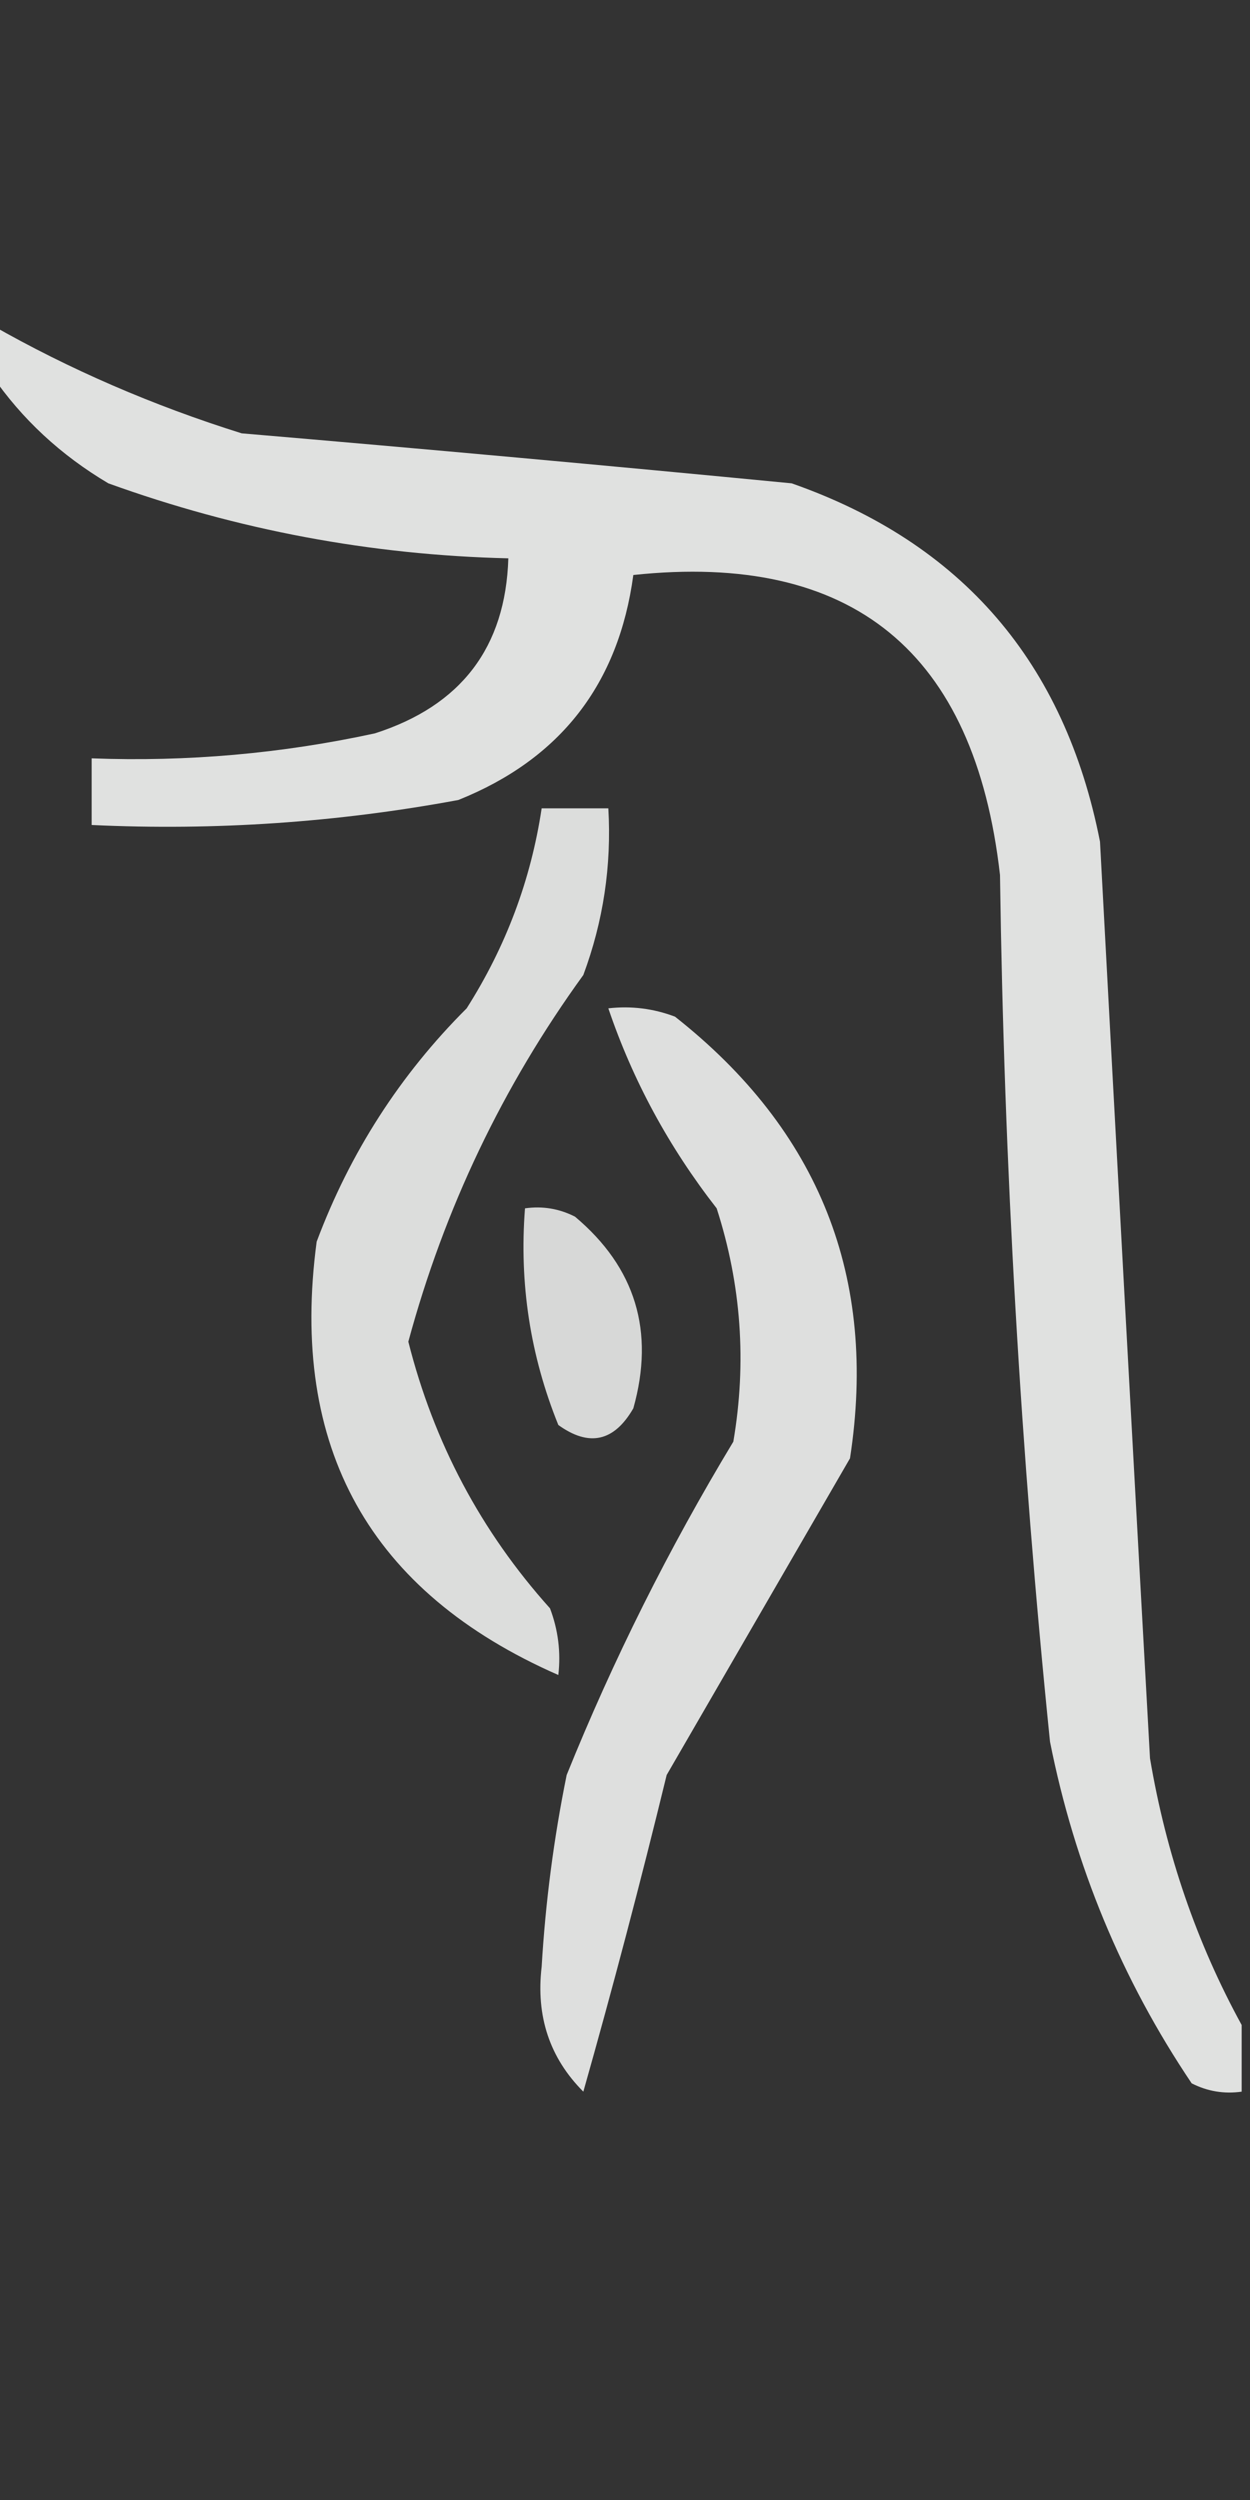
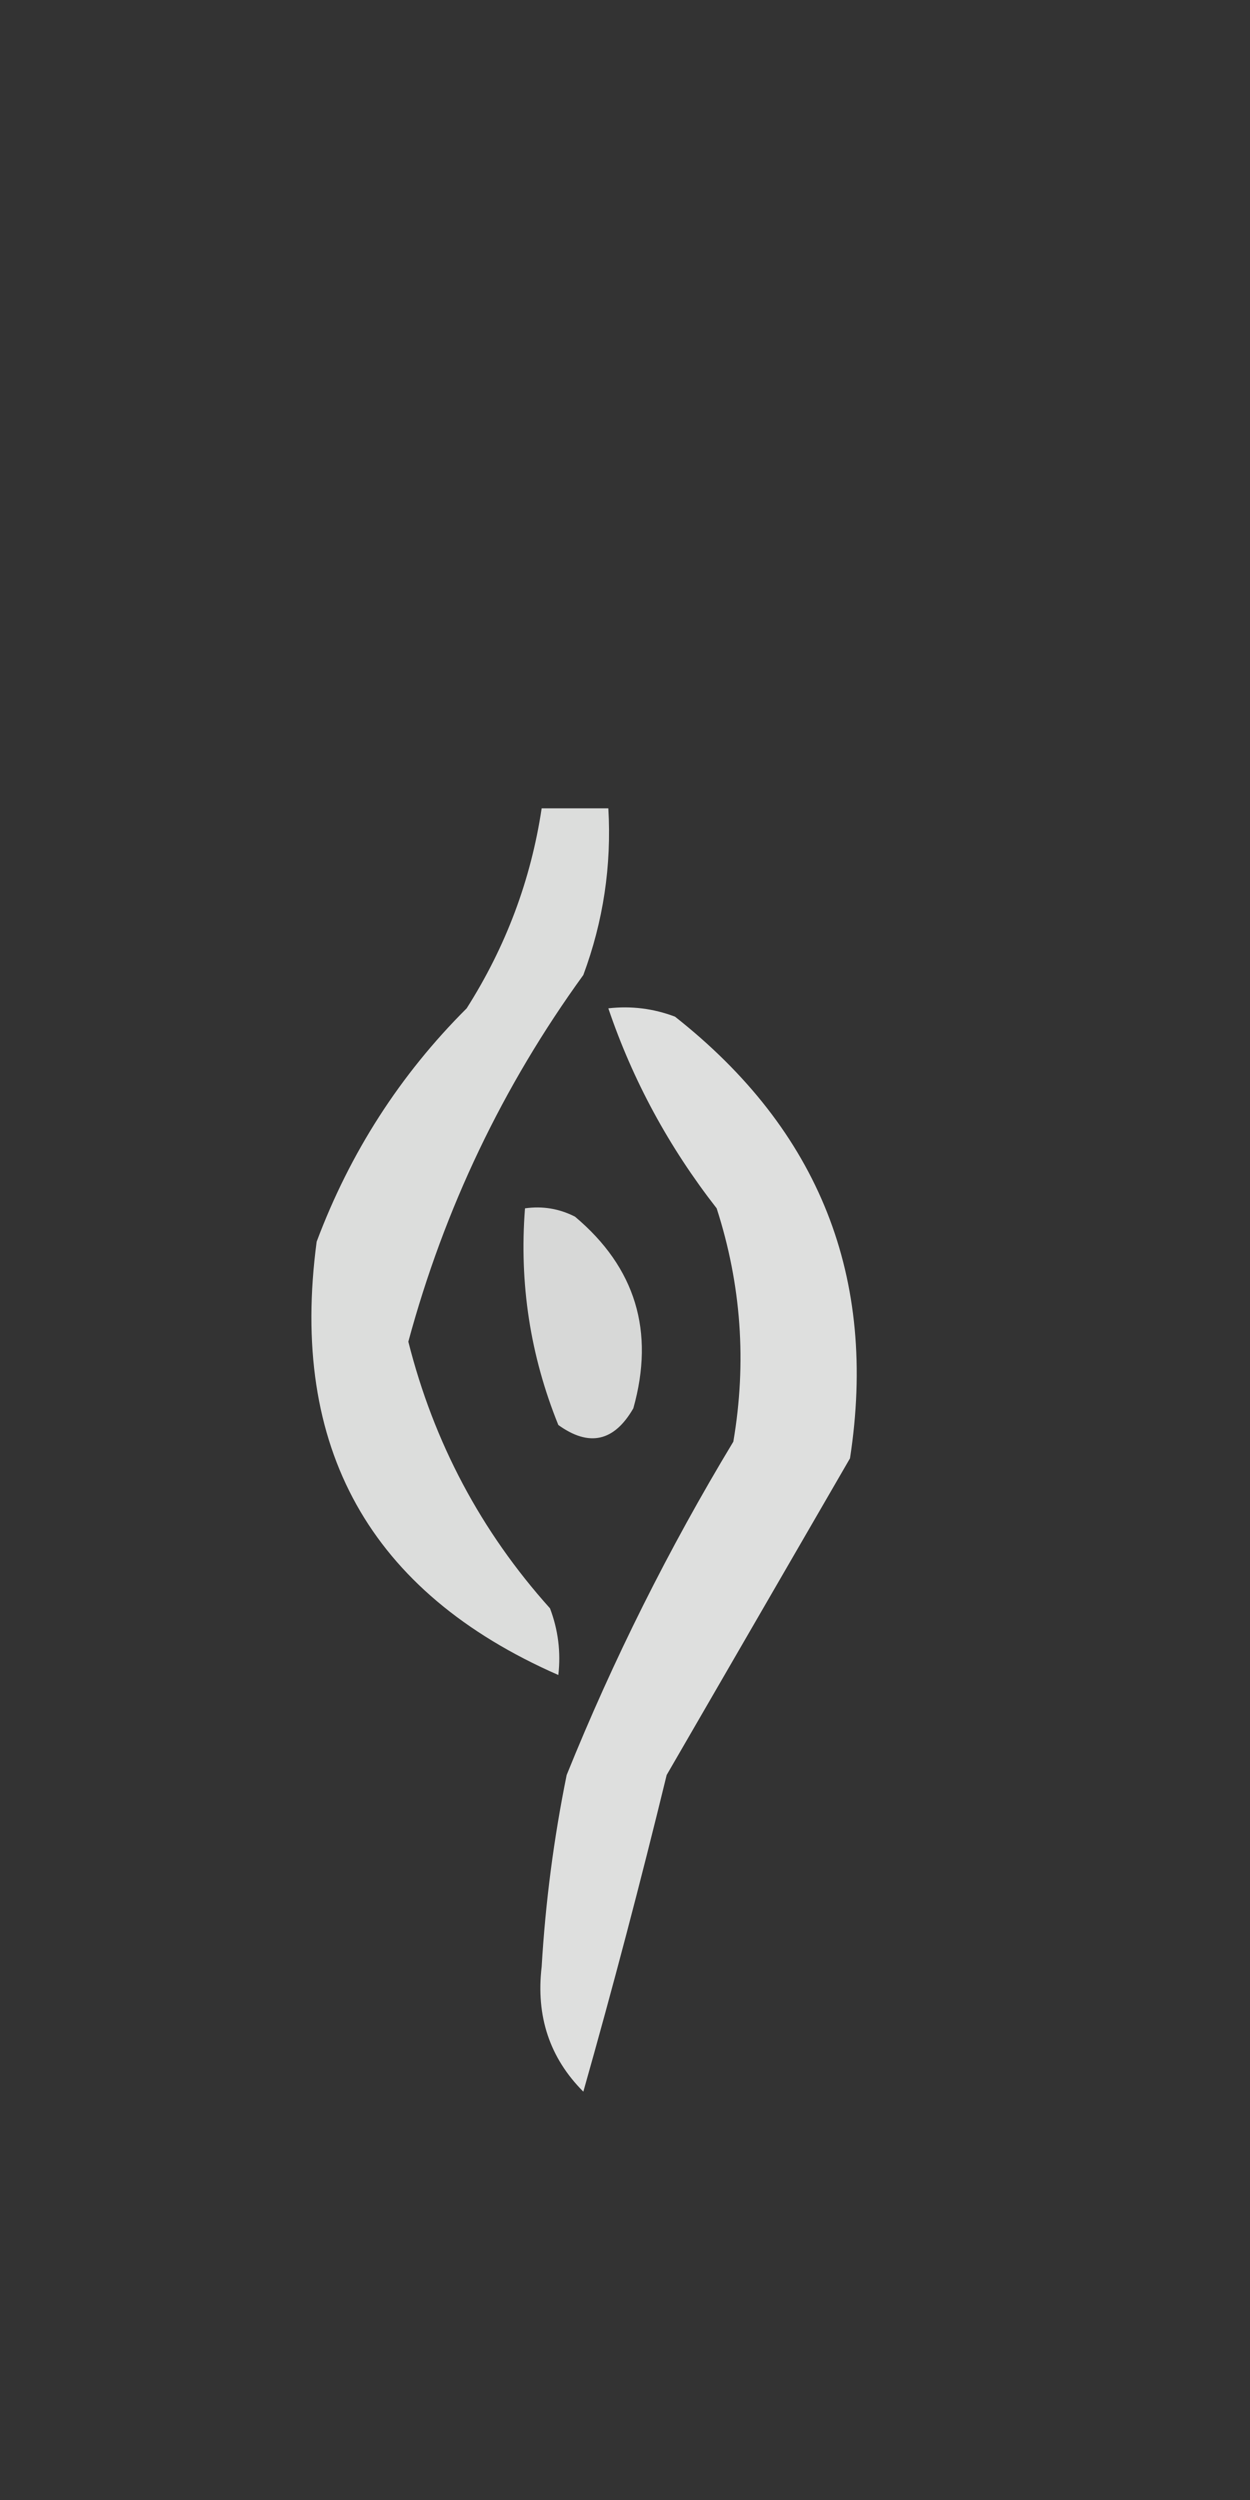
<svg xmlns="http://www.w3.org/2000/svg" version="1.1" width="75px" height="150px" style="shape-rendering:geometricPrecision; text-rendering:geometricPrecision; image-rendering:optimizeQuality; fill-rule:evenodd; clip-rule:evenodd">
  <rect width="100%" height="100%" fill="#333333" stroke="none" />
  <g>
-     <path style="opacity:0.848" fill="#fefffe" d="M -0.5,19.5 C 4.174,22.164 9.174,24.331 14.5,26C 25.513,26.937 36.513,27.937 47.5,29C 57.724,32.583 63.891,39.749 66,50.5C 66.98,68.835 67.98,87.169 69,105.5C 69.968,111.241 71.802,116.575 74.5,121.5C 74.5,122.833 74.5,124.167 74.5,125.5C 73.448,125.649 72.448,125.483 71.5,125C 67.31,118.773 64.477,111.94 63,104.5C 61.24,87.225 60.24,69.892 60,52.5C 58.48,39.103 51.147,33.103 38,34.5C 37.116,41.049 33.616,45.549 27.5,48C 20.239,49.348 12.906,49.848 5.5,49.5C 5.5,48.167 5.5,46.833 5.5,45.5C 11.232,45.717 16.899,45.217 22.5,44C 27.668,42.34 30.335,38.84 30.5,33.5C 22.254,33.303 14.254,31.803 6.5,29C 3.642,27.306 1.309,25.139 -0.5,22.5C -0.5,21.5 -0.5,20.5 -0.5,19.5 Z" />
-   </g>
+     </g>
  <g>
    <path style="opacity:0.835" fill="#fefffe" d="M 32.5,48.5 C 33.833,48.5 35.167,48.5 36.5,48.5C 36.699,51.941 36.199,55.274 35,58.5C 30.163,65.174 26.663,72.508 24.5,80.5C 26.026,86.553 28.859,91.886 33,96.5C 33.49,97.793 33.657,99.127 33.5,100.5C 22.181,95.535 17.348,86.868 19,74.5C 21.003,69.154 24.003,64.487 28,60.5C 30.354,56.797 31.854,52.797 32.5,48.5 Z" />
  </g>
  <g>
    <path style="opacity:0.84" fill="#fefffe" d="M 36.5,60.5 C 37.873,60.343 39.207,60.51 40.5,61C 49.169,67.831 52.669,76.665 51,87.5C 47.333,93.833 43.667,100.167 40,106.5C 38.435,112.928 36.768,119.262 35,125.5C 32.982,123.478 32.148,120.978 32.5,118C 32.728,114.131 33.228,110.298 34,106.5C 36.791,99.586 40.124,92.919 44,86.5C 44.81,81.743 44.476,77.076 43,72.5C 40.128,68.817 37.962,64.817 36.5,60.5 Z" />
  </g>
  <g>
    <path style="opacity:0.807" fill="#fefffe" d="M 31.5,72.5 C 32.552,72.35 33.552,72.517 34.5,73C 38.13,76.05 39.297,79.883 38,84.5C 36.847,86.497 35.347,86.83 33.5,85.5C 31.815,81.339 31.148,77.006 31.5,72.5 Z" />
  </g>
</svg>